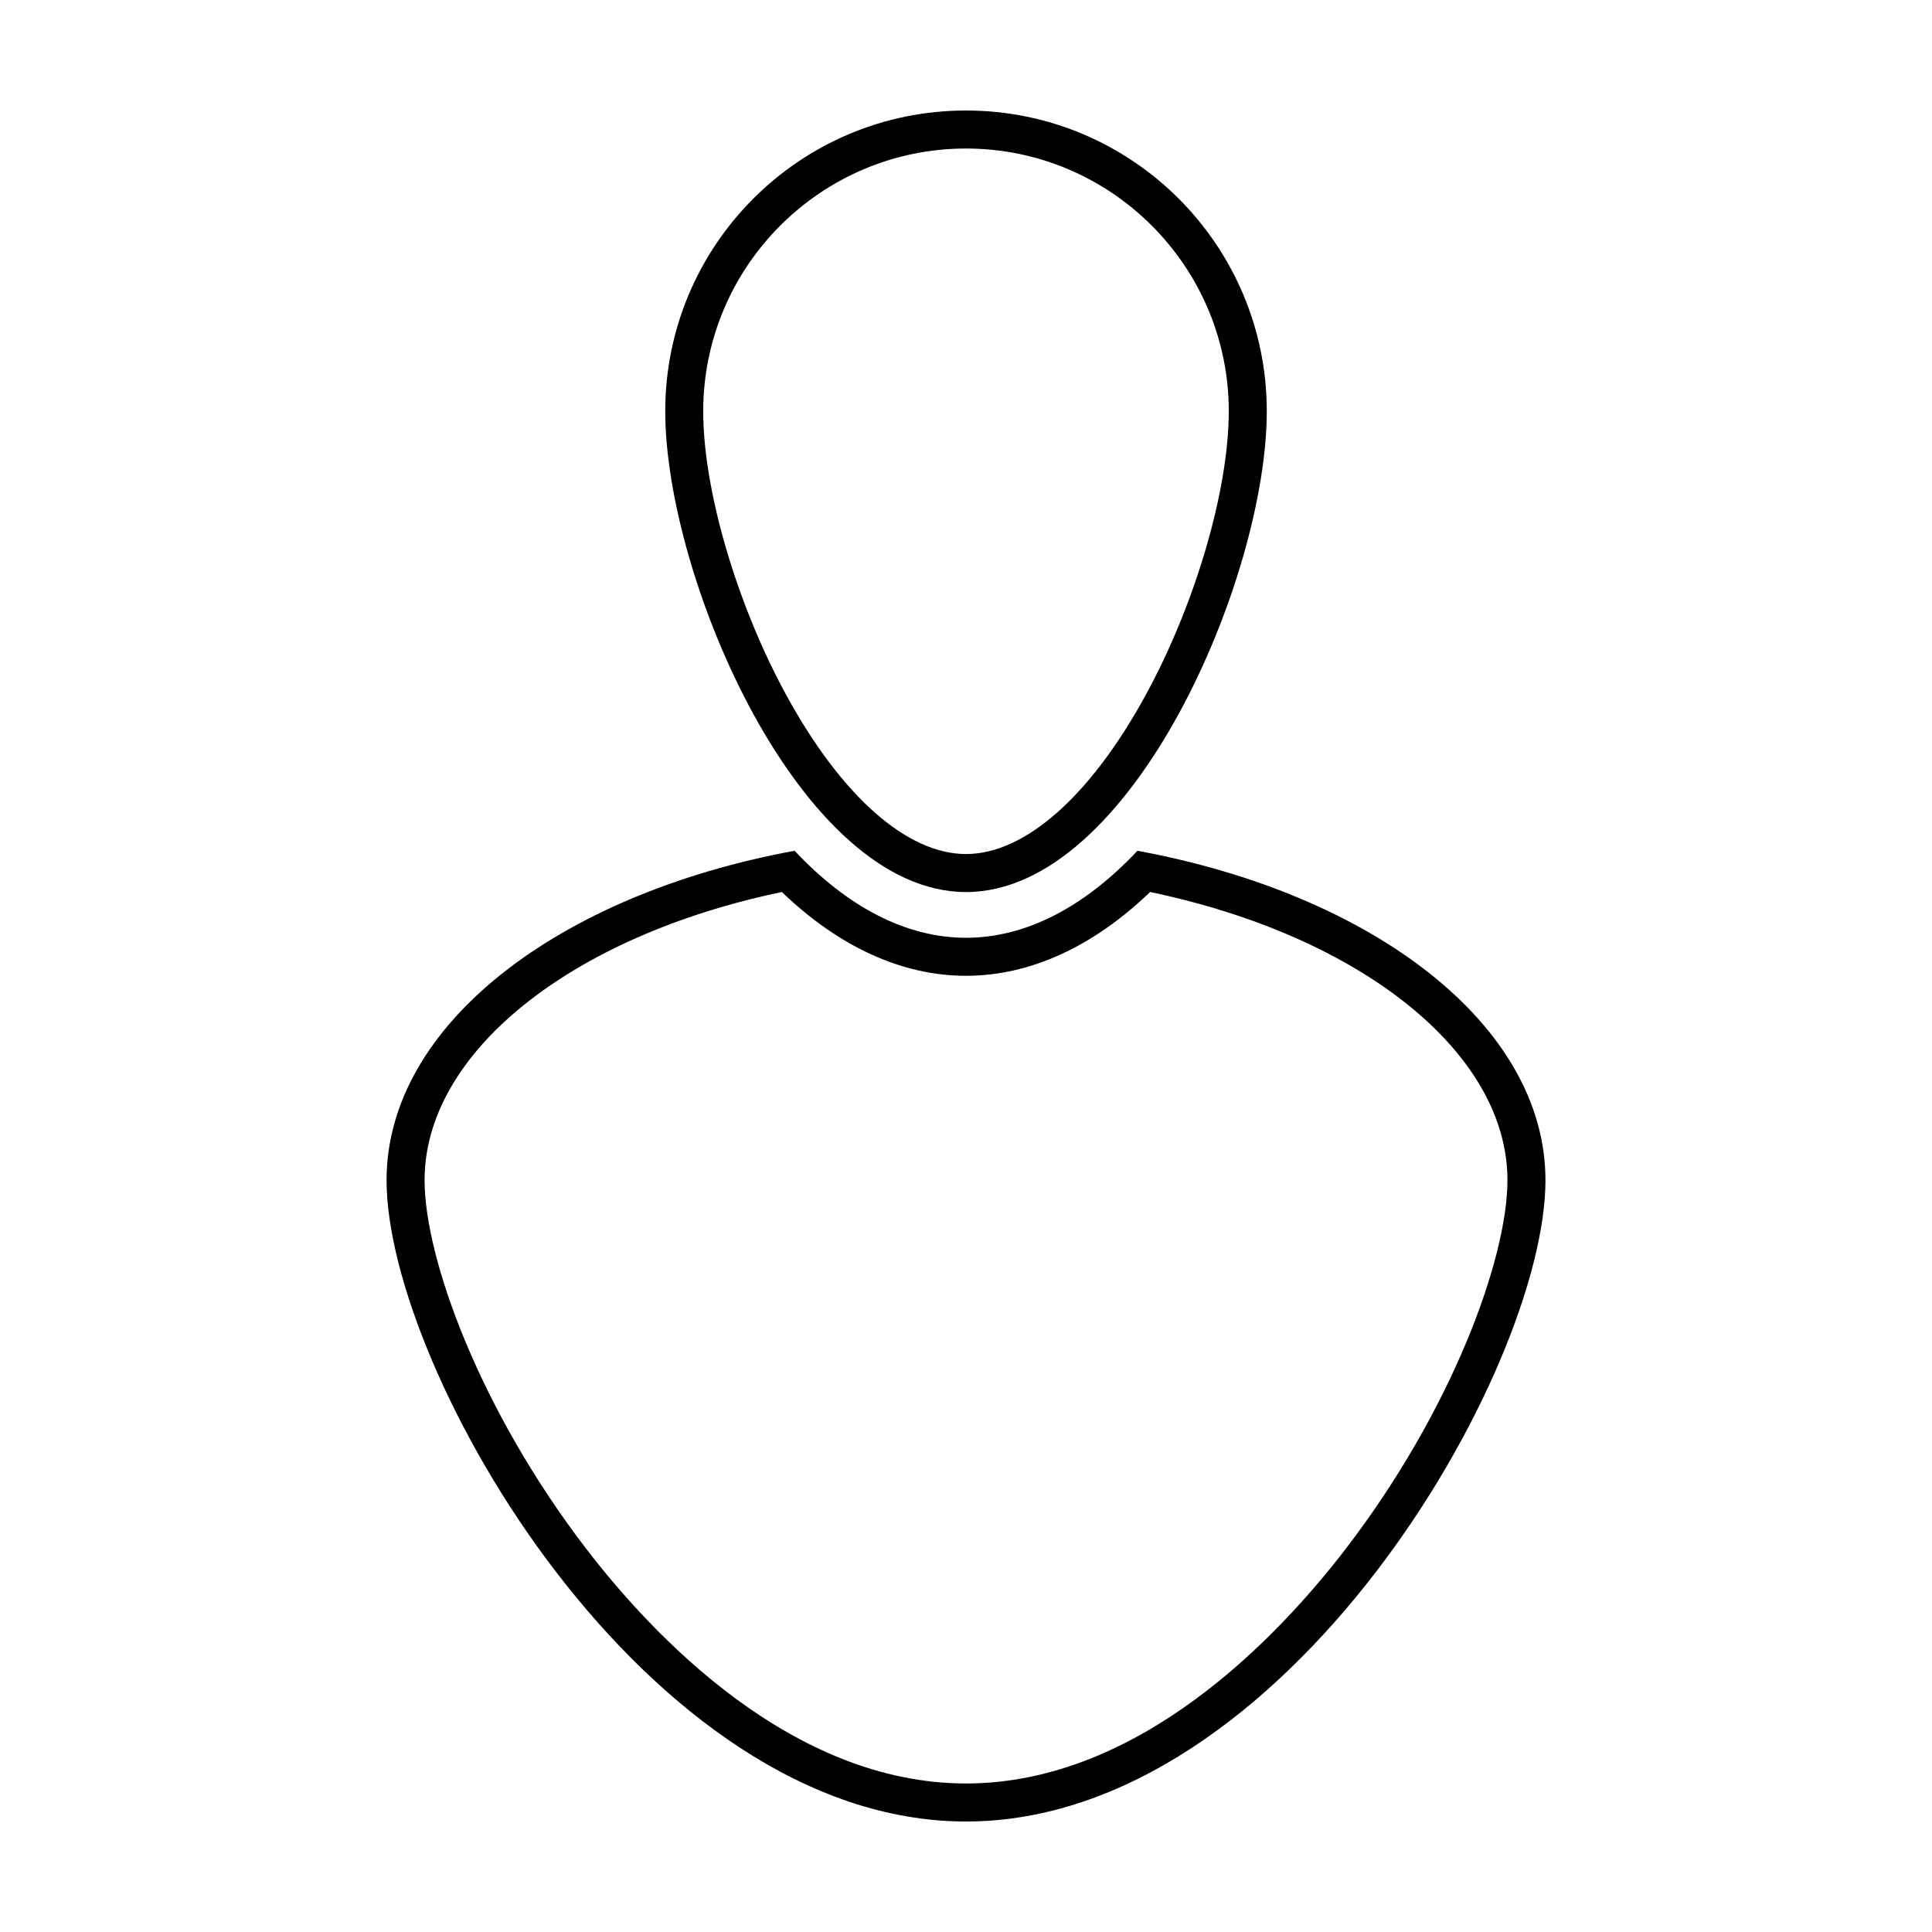
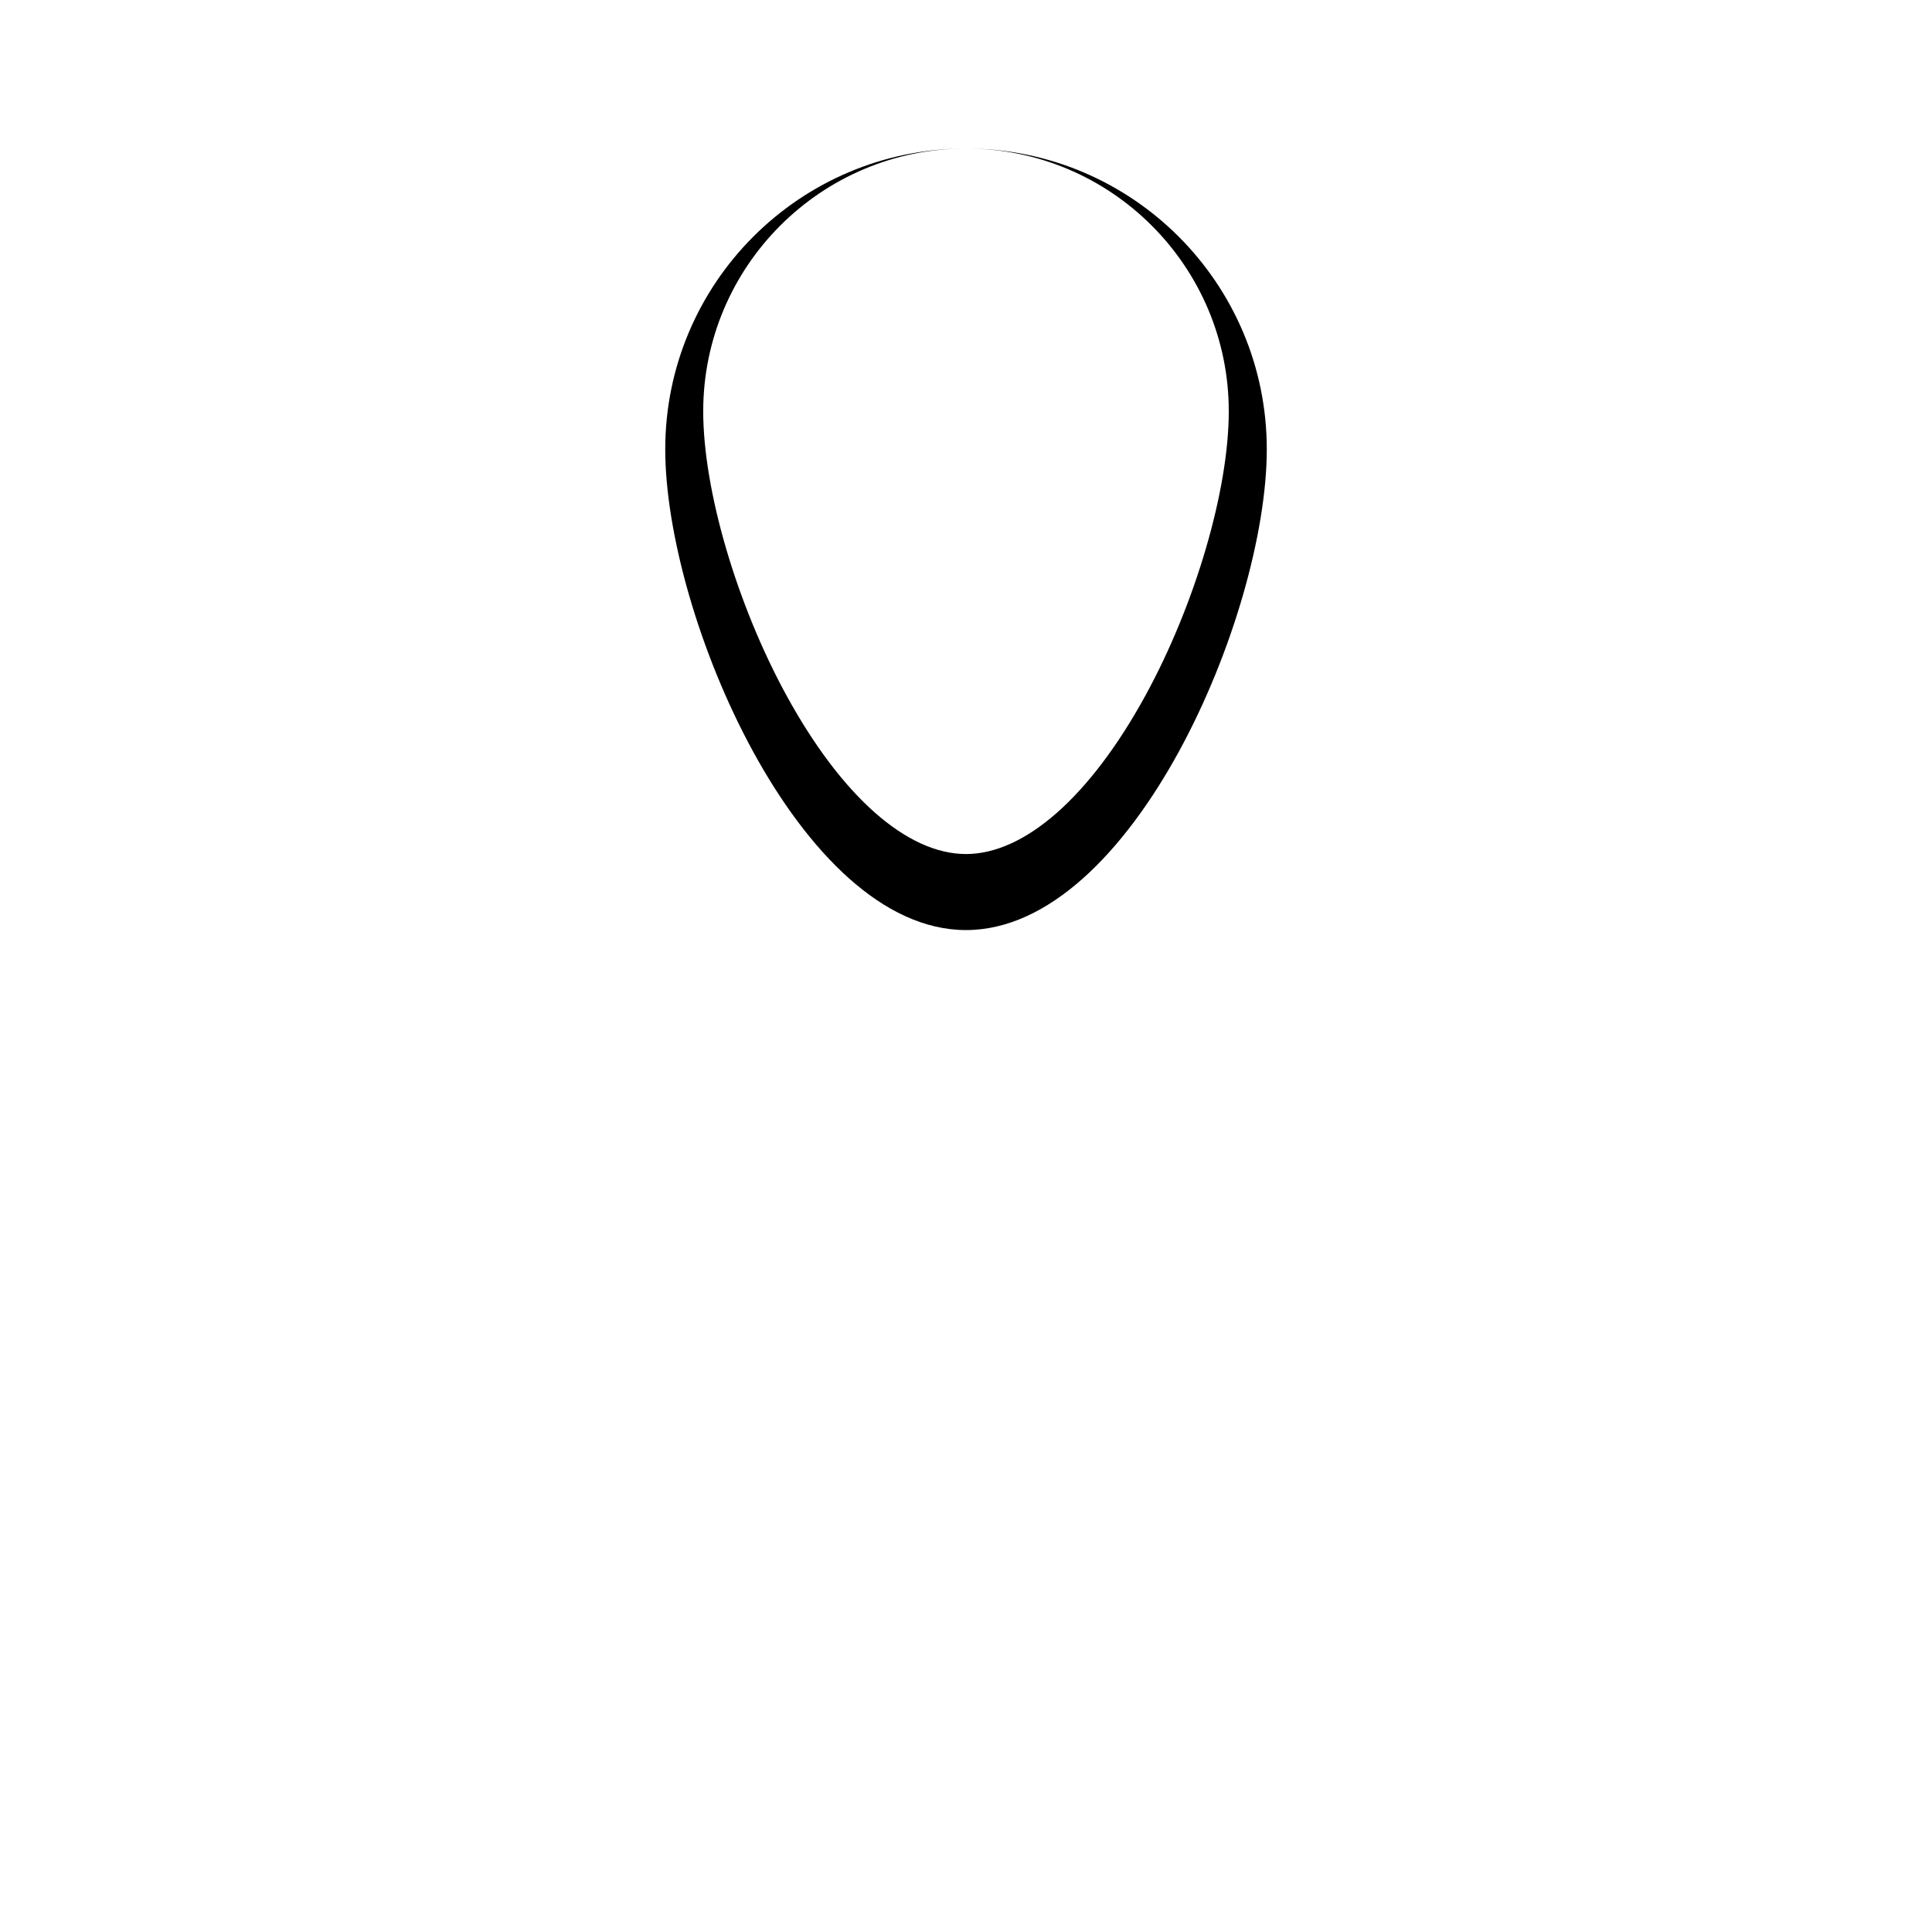
<svg xmlns="http://www.w3.org/2000/svg" fill="#000000" width="800px" height="800px" version="1.1" viewBox="144 144 512 512">
  <g>
-     <path d="m351.2 380.39c15.133 14.555 31.91 22.207 48.801 22.207 16.887 0 33.664-7.656 48.789-22.207 56.027 11.695 94.699 42.656 94.699 76.363 0 20.828-14.742 61.098-42.906 97.766-17.816 23.195-54.582 62.121-100.58 62.121-46.012 0-82.777-38.926-100.59-62.121-28.164-36.664-42.895-76.938-42.895-97.766 0-33.711 38.668-64.672 94.688-76.363m94.234-10.93c-14.133 15.023-29.668 23.059-45.434 23.059s-31.301-8.035-45.434-23.059c-62.629 11.527-108.13 46.246-108.13 87.297 0 50.449 68.75 169.96 153.56 169.96 84.793 0 153.56-119.51 153.56-169.96-0.004-41.043-45.523-75.766-108.13-87.293z" />
-     <path d="m400 183.36c38.395 0 69.637 31.234 69.637 69.633 0 20.922-8.887 51.219-22.113 75.379-14.602 26.668-31.922 41.957-47.531 41.957-15.609 0-32.926-15.289-47.531-41.957-13.215-24.156-22.102-54.453-22.102-75.379 0.012-38.395 31.242-69.633 69.641-69.633m0-10.074c-44.023 0-79.703 35.691-79.703 79.707 0 44.023 35.68 127.41 79.703 127.41 44.012 0 79.711-83.391 79.711-127.41 0-44.02-35.699-79.707-79.711-79.707z" />
+     <path d="m400 183.36c38.395 0 69.637 31.234 69.637 69.633 0 20.922-8.887 51.219-22.113 75.379-14.602 26.668-31.922 41.957-47.531 41.957-15.609 0-32.926-15.289-47.531-41.957-13.215-24.156-22.102-54.453-22.102-75.379 0.012-38.395 31.242-69.633 69.641-69.633c-44.023 0-79.703 35.691-79.703 79.707 0 44.023 35.68 127.41 79.703 127.41 44.012 0 79.711-83.391 79.711-127.41 0-44.02-35.699-79.707-79.711-79.707z" />
  </g>
</svg>